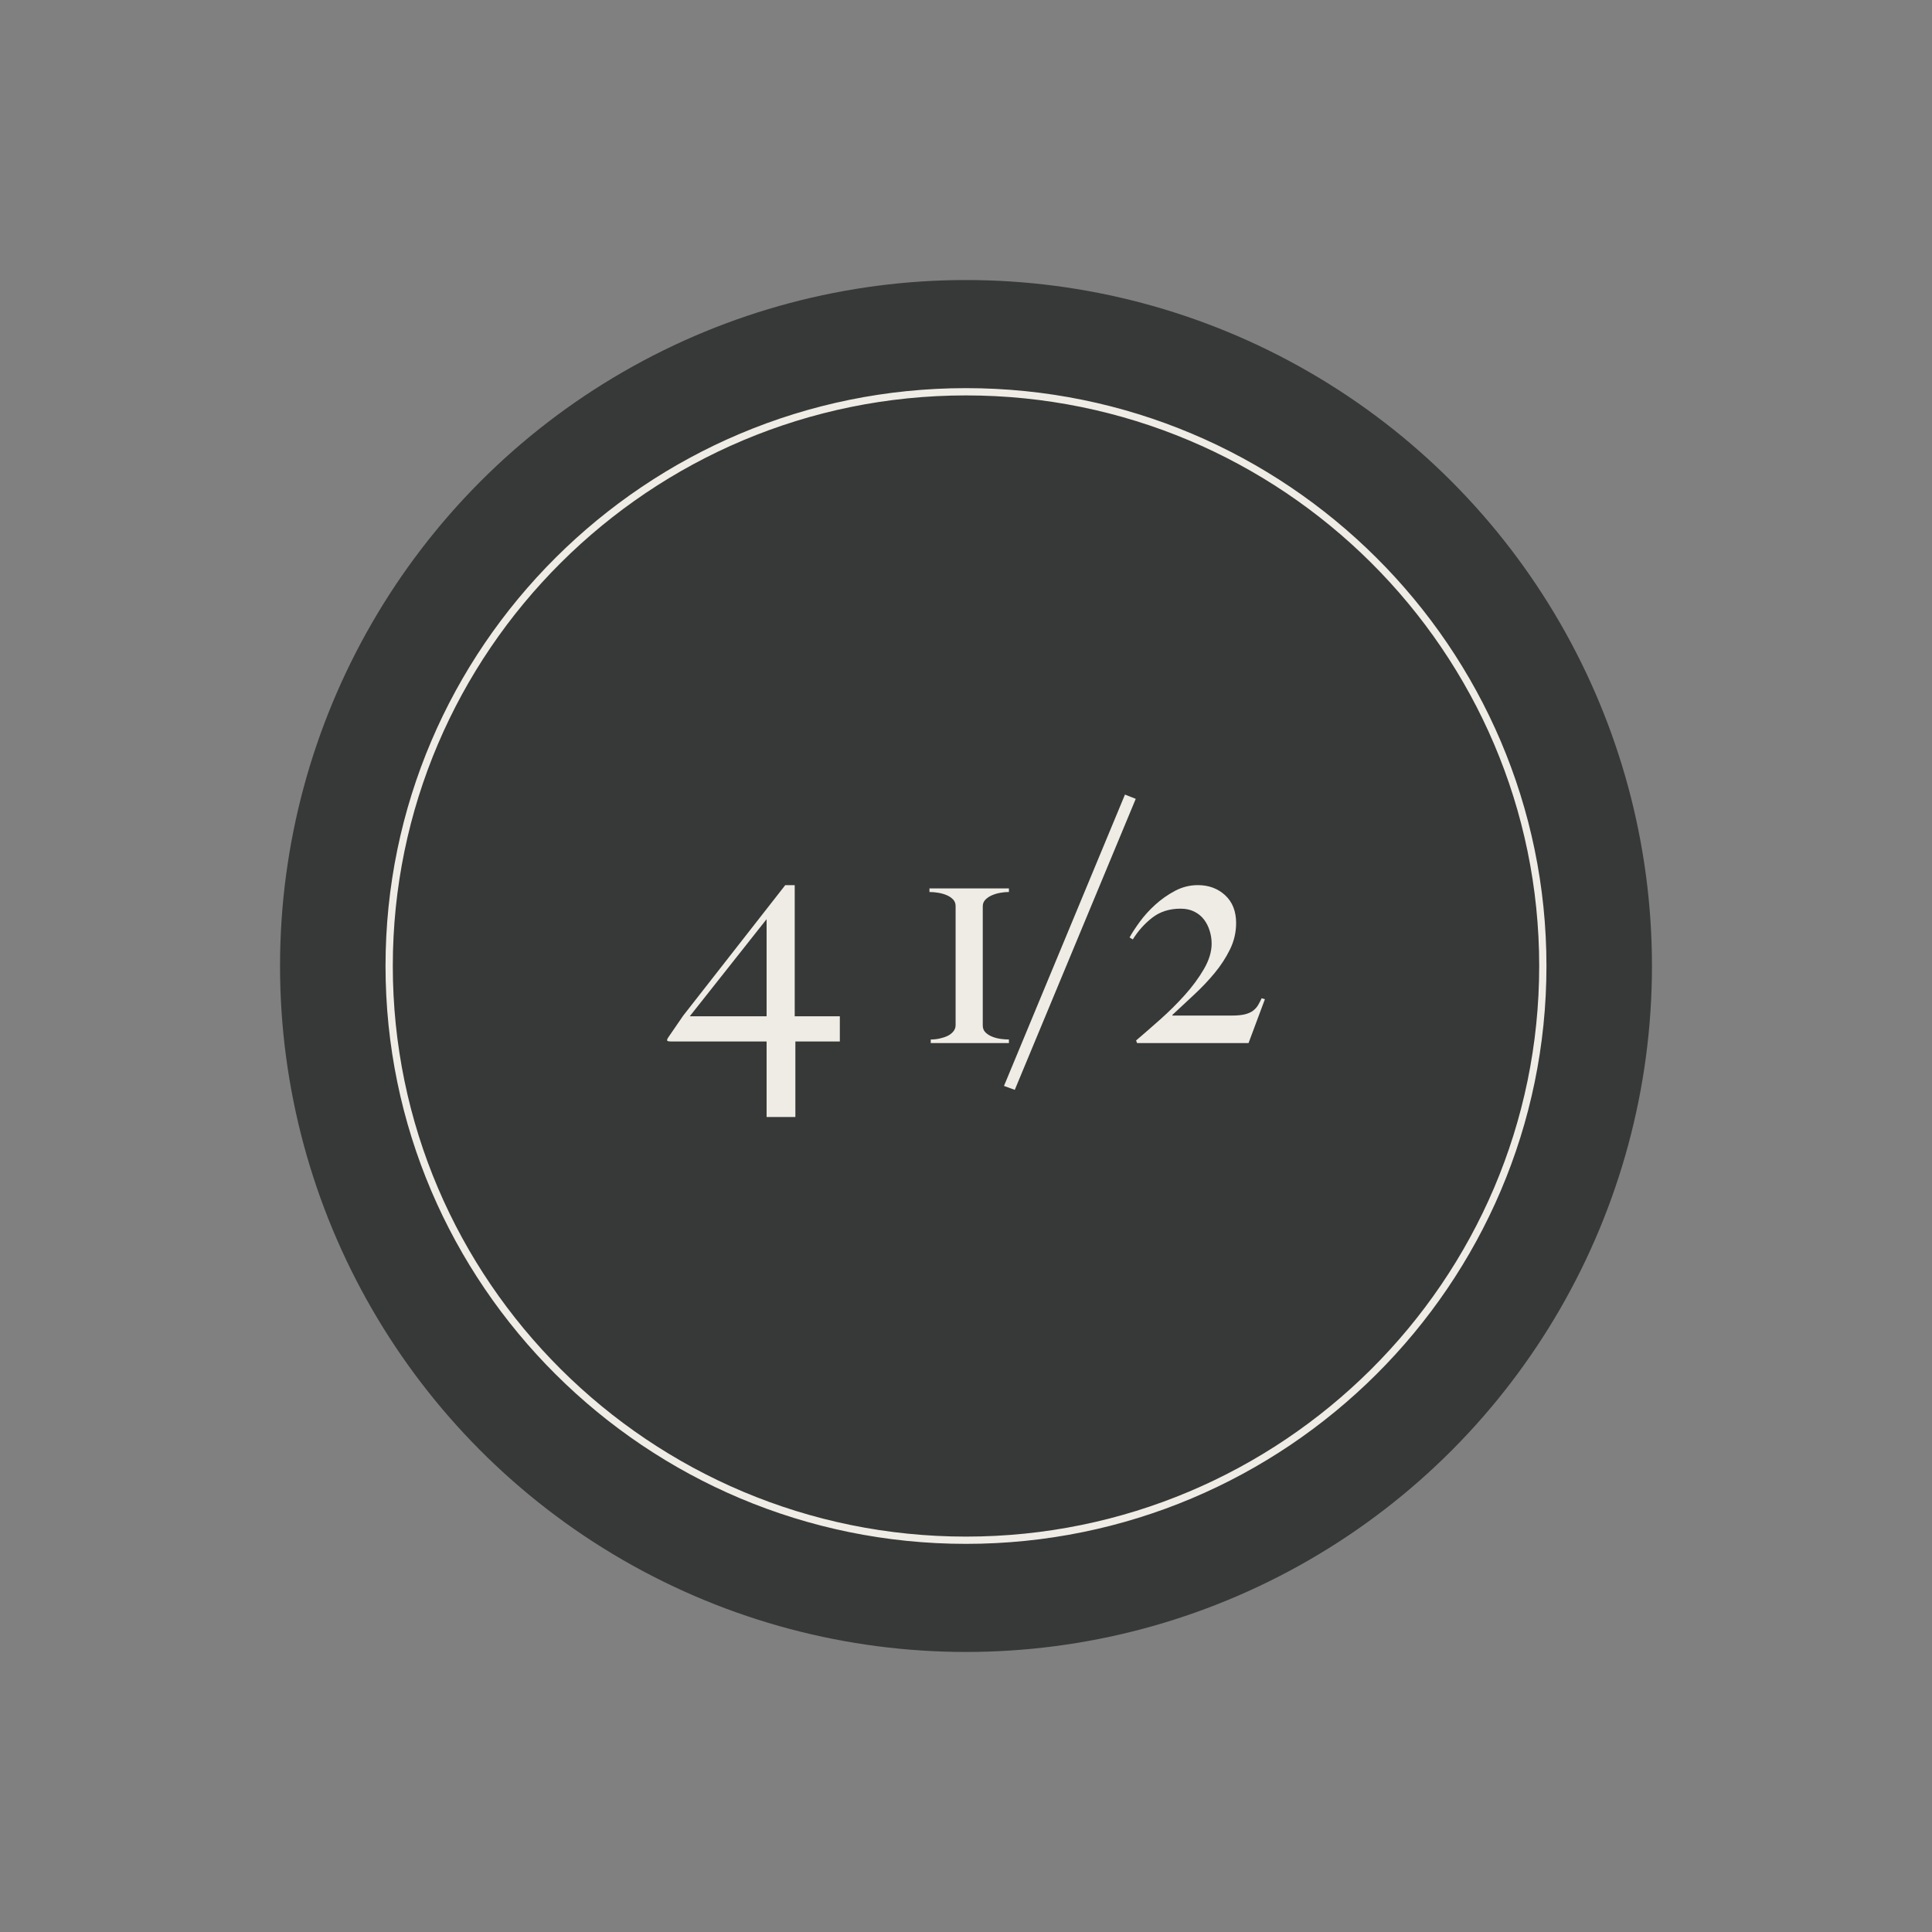
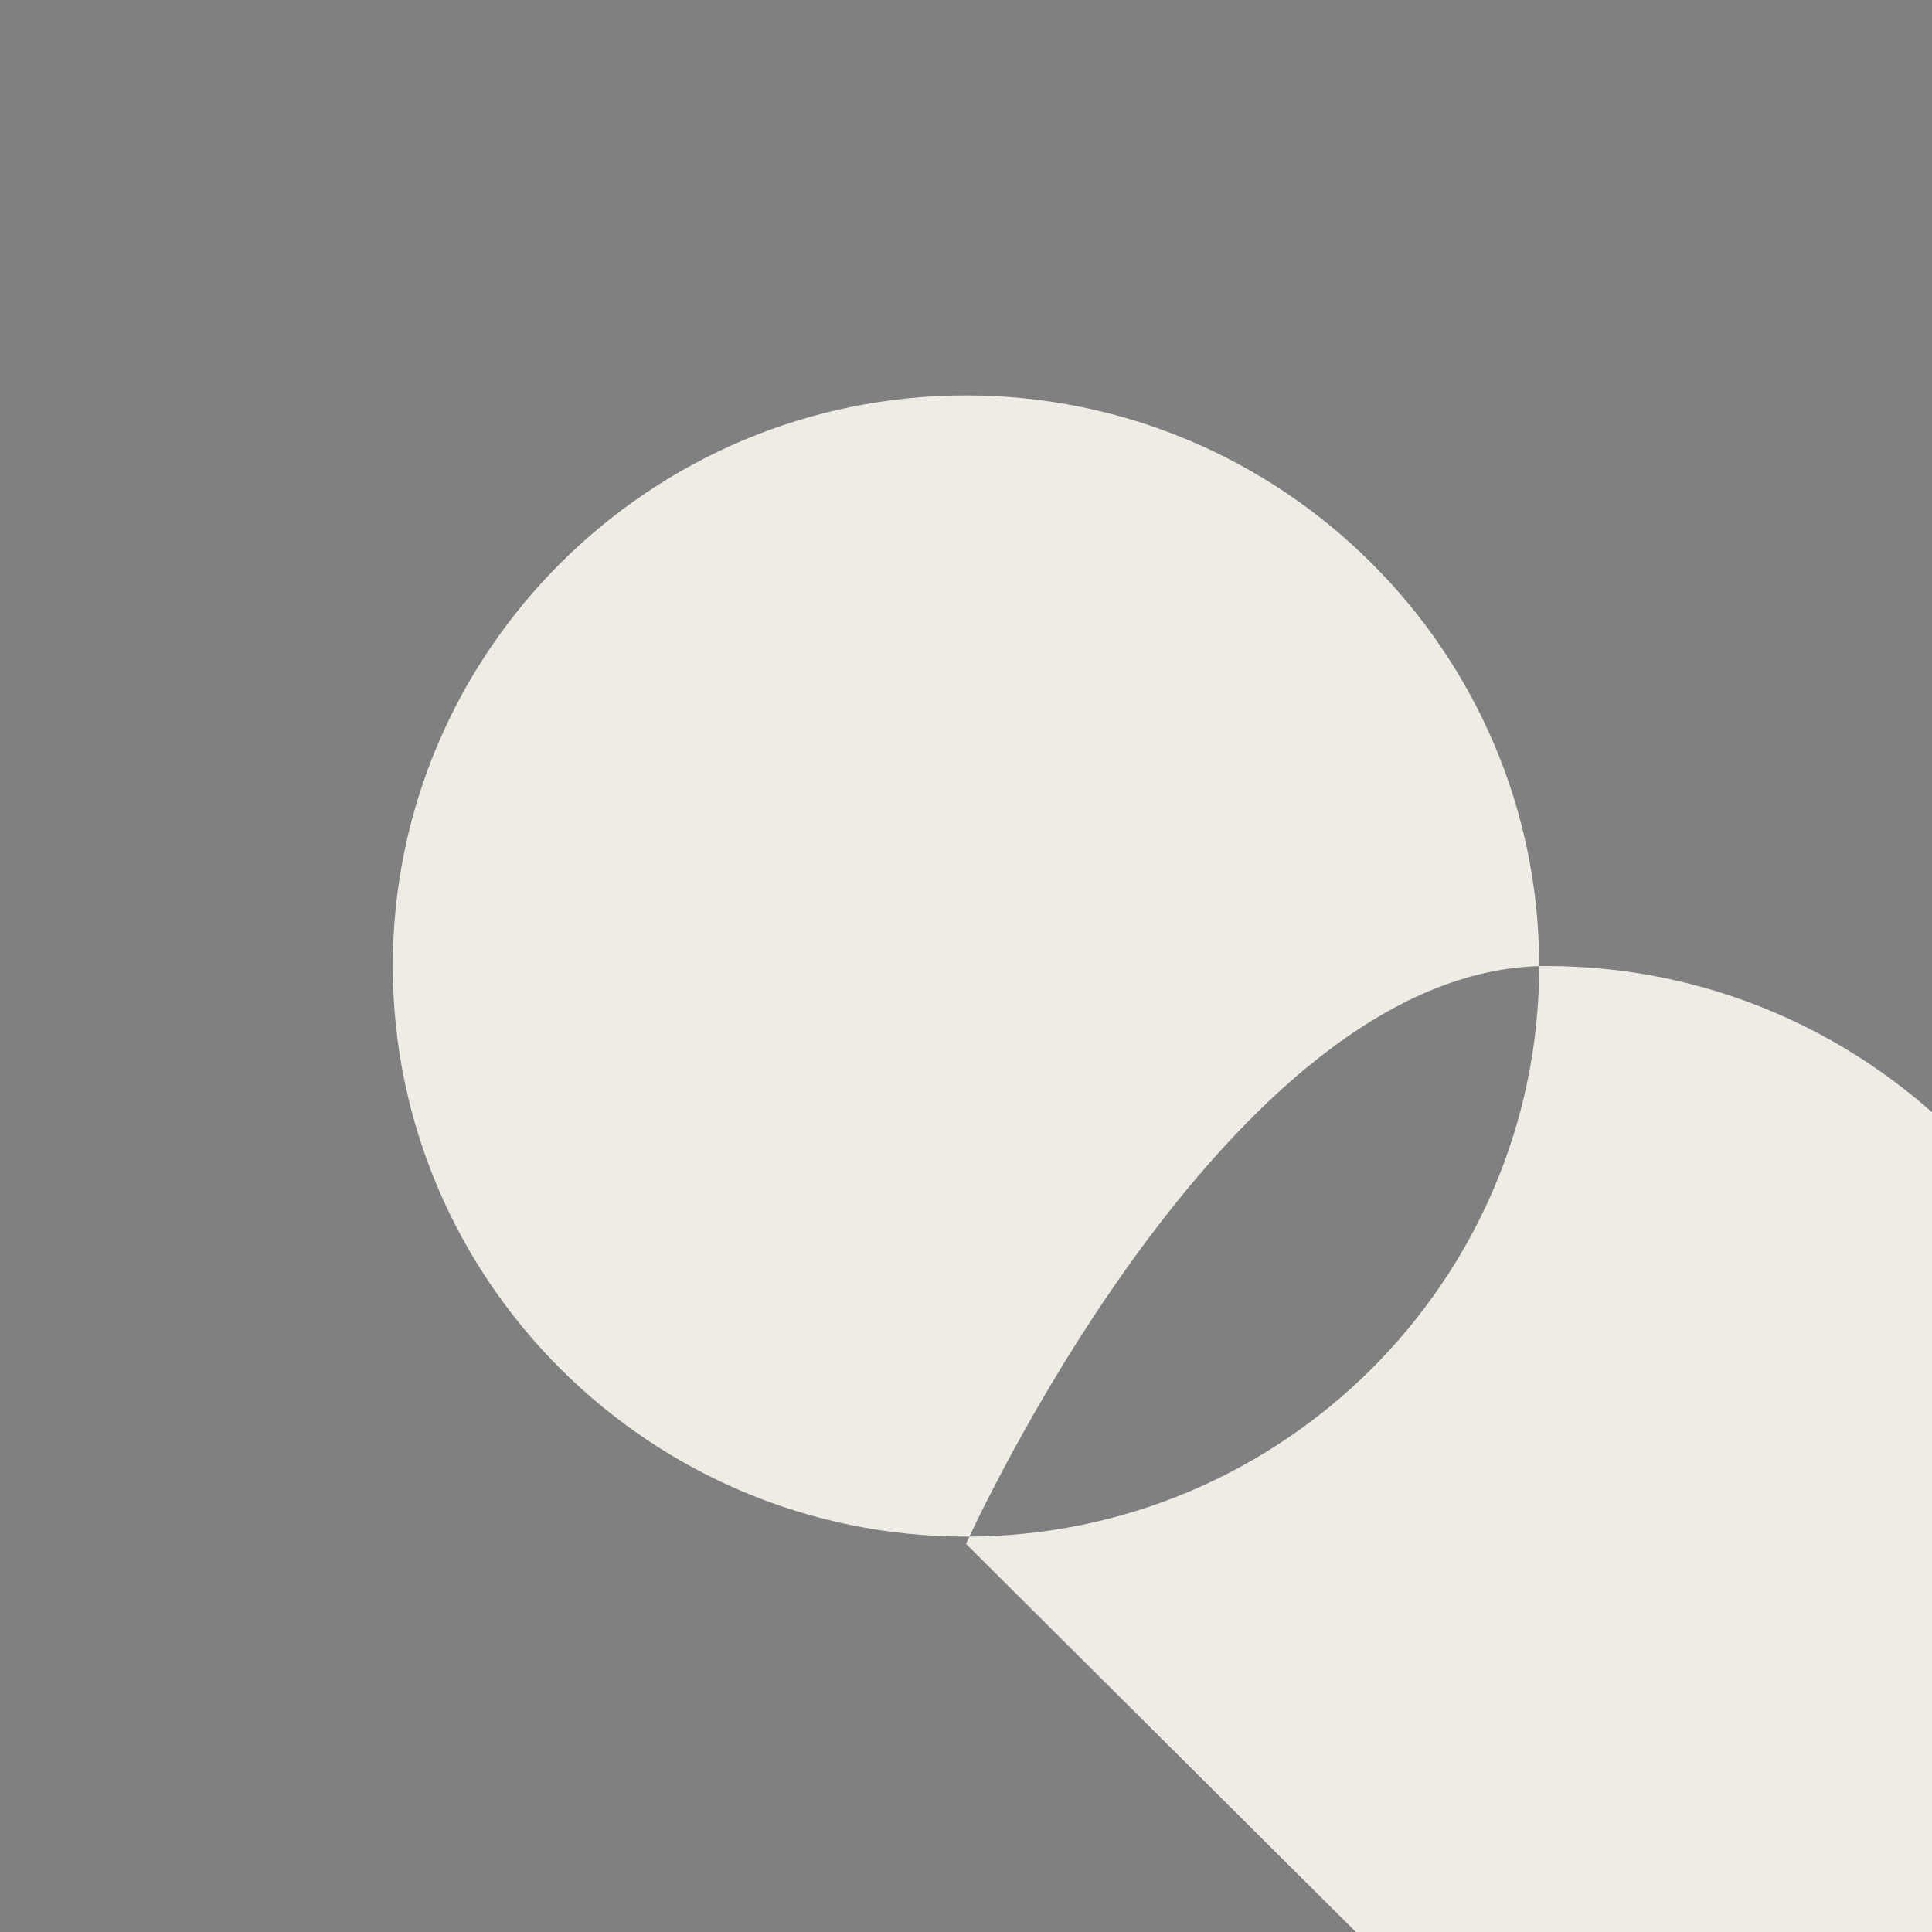
<svg xmlns="http://www.w3.org/2000/svg" id="Calque_1" data-name="Calque 1" viewBox="0 0 1080 1080">
  <rect x="0" y="0" width="1080" height="1080" fill="#808080" stroke="none" />
  <defs>
    <style>      .cls-1 {        fill: none;      }      .cls-1, .cls-2, .cls-3 {        stroke-width: 0px;      }      .cls-4 {        isolation: isolate;      }      .cls-2 {        fill: #373938;      }      .cls-3 {        fill: #eeece4;      }    </style>
  </defs>
  <g id="Groupe_243" data-name="Groupe 243">
    <g id="Ellipse_1" data-name="Ellipse 1">
-       <circle class="cls-2" cx="540" cy="540" r="383.46" />
-     </g>
+       </g>
  </g>
  <g id="_4_1_2" data-name=" 4 1 2" class="cls-4">
    <g class="cls-4">
      <path class="cls-3" d="m444.62,582.18v42.22h-16.09v-42.22h-53.74c-.85,0-1.43-.12-1.74-.37-.3-.24-.15-.85.46-1.82l8.41-12.25,57.03-72.93h5.3v73.3h25.22v14.08h-24.86Zm-16.09-68.36l-42.95,54.29h42.95v-54.29Z" />
-       <path class="cls-3" d="m520.29,583.09v-2.01c1.7,0,3.38-.18,5.03-.55s3.11-.85,4.39-1.46c1.28-.61,2.34-1.43,3.2-2.47.85-1.03,1.28-2.22,1.28-3.56v-66.54c0-1.46-.46-2.68-1.37-3.65s-2.07-1.77-3.47-2.38c-1.4-.61-2.96-1.07-4.66-1.37-1.71-.3-3.42-.46-5.12-.46v-2.01h44.42v2.01c-1.59,0-3.23.15-4.93.46-1.71.31-3.29.79-4.76,1.46-1.46.67-2.65,1.49-3.56,2.47s-1.37,2.19-1.37,3.66v66.53c0,1.58.49,2.86,1.46,3.84.97.98,2.19,1.77,3.66,2.38,1.46.61,3.04,1.04,4.75,1.28,1.7.25,3.29.36,4.75.36v2.01h-43.69Z" />
      <path class="cls-3" d="m567.26,609.23l-6.03-2.19,67.63-162.86,6.03,2.38-67.63,162.68Z" />
      <path class="cls-3" d="m697.96,583.09h-62.33l-.55-1.46c4.14-3.53,8.65-7.46,13.53-11.79,4.87-4.32,9.44-8.87,13.71-13.62,4.26-4.75,7.83-9.6,10.69-14.53,2.86-4.93,4.3-9.66,4.3-14.17,0-2.44-.36-4.84-1.1-7.22-.73-2.38-1.8-4.48-3.2-6.31-1.4-1.83-3.2-3.29-5.39-4.39-2.19-1.1-4.75-1.65-7.68-1.65-6.22,0-11.49,1.68-15.81,5.03-4.33,3.36-7.95,7.41-10.88,12.16l-1.82-1.1c1.34-2.44,3.22-5.33,5.66-8.68,2.44-3.35,5.33-6.55,8.68-9.6,3.35-3.04,7.04-5.63,11.06-7.77,4.02-2.13,8.28-3.2,12.79-3.2,6.09,0,11.18,1.89,15.26,5.67,4.08,3.78,6.12,8.96,6.12,15.54,0,5.12-1.13,9.99-3.38,14.62-2.26,4.63-5.12,9.05-8.59,13.25-3.47,4.2-7.31,8.25-11.52,12.15-4.2,3.9-8.25,7.68-12.15,11.33v.36h32.9c3.29,0,5.88-.24,7.77-.73,1.89-.48,3.41-1.19,4.57-2.1,1.15-.91,2.07-1.95,2.74-3.11s1.31-2.41,1.92-3.75l1.83.55-9.14,24.49Z" />
    </g>
  </g>
  <g id="Ellipse_36" data-name="Ellipse 36">
    <ellipse class="cls-1" cx="540" cy="540" rx="324.49" ry="323.03" />
-     <path class="cls-3" d="m540,863.03c-178.92,0-324.49-144.91-324.49-323.03s145.56-323.03,324.49-323.03,324.48,144.91,324.48,323.03-145.56,323.03-324.48,323.03Zm0-641.99c-176.68,0-320.42,143.09-320.42,318.96s143.74,318.97,320.42,318.97,320.42-143.09,320.42-318.97-143.74-318.96-320.42-318.96Z" />
+     <path class="cls-3" d="m540,863.03s145.56-323.03,324.49-323.03,324.48,144.91,324.48,323.03-145.56,323.03-324.48,323.03Zm0-641.99c-176.68,0-320.42,143.09-320.42,318.96s143.74,318.97,320.42,318.97,320.42-143.09,320.42-318.97-143.74-318.96-320.42-318.96Z" />
  </g>
</svg>